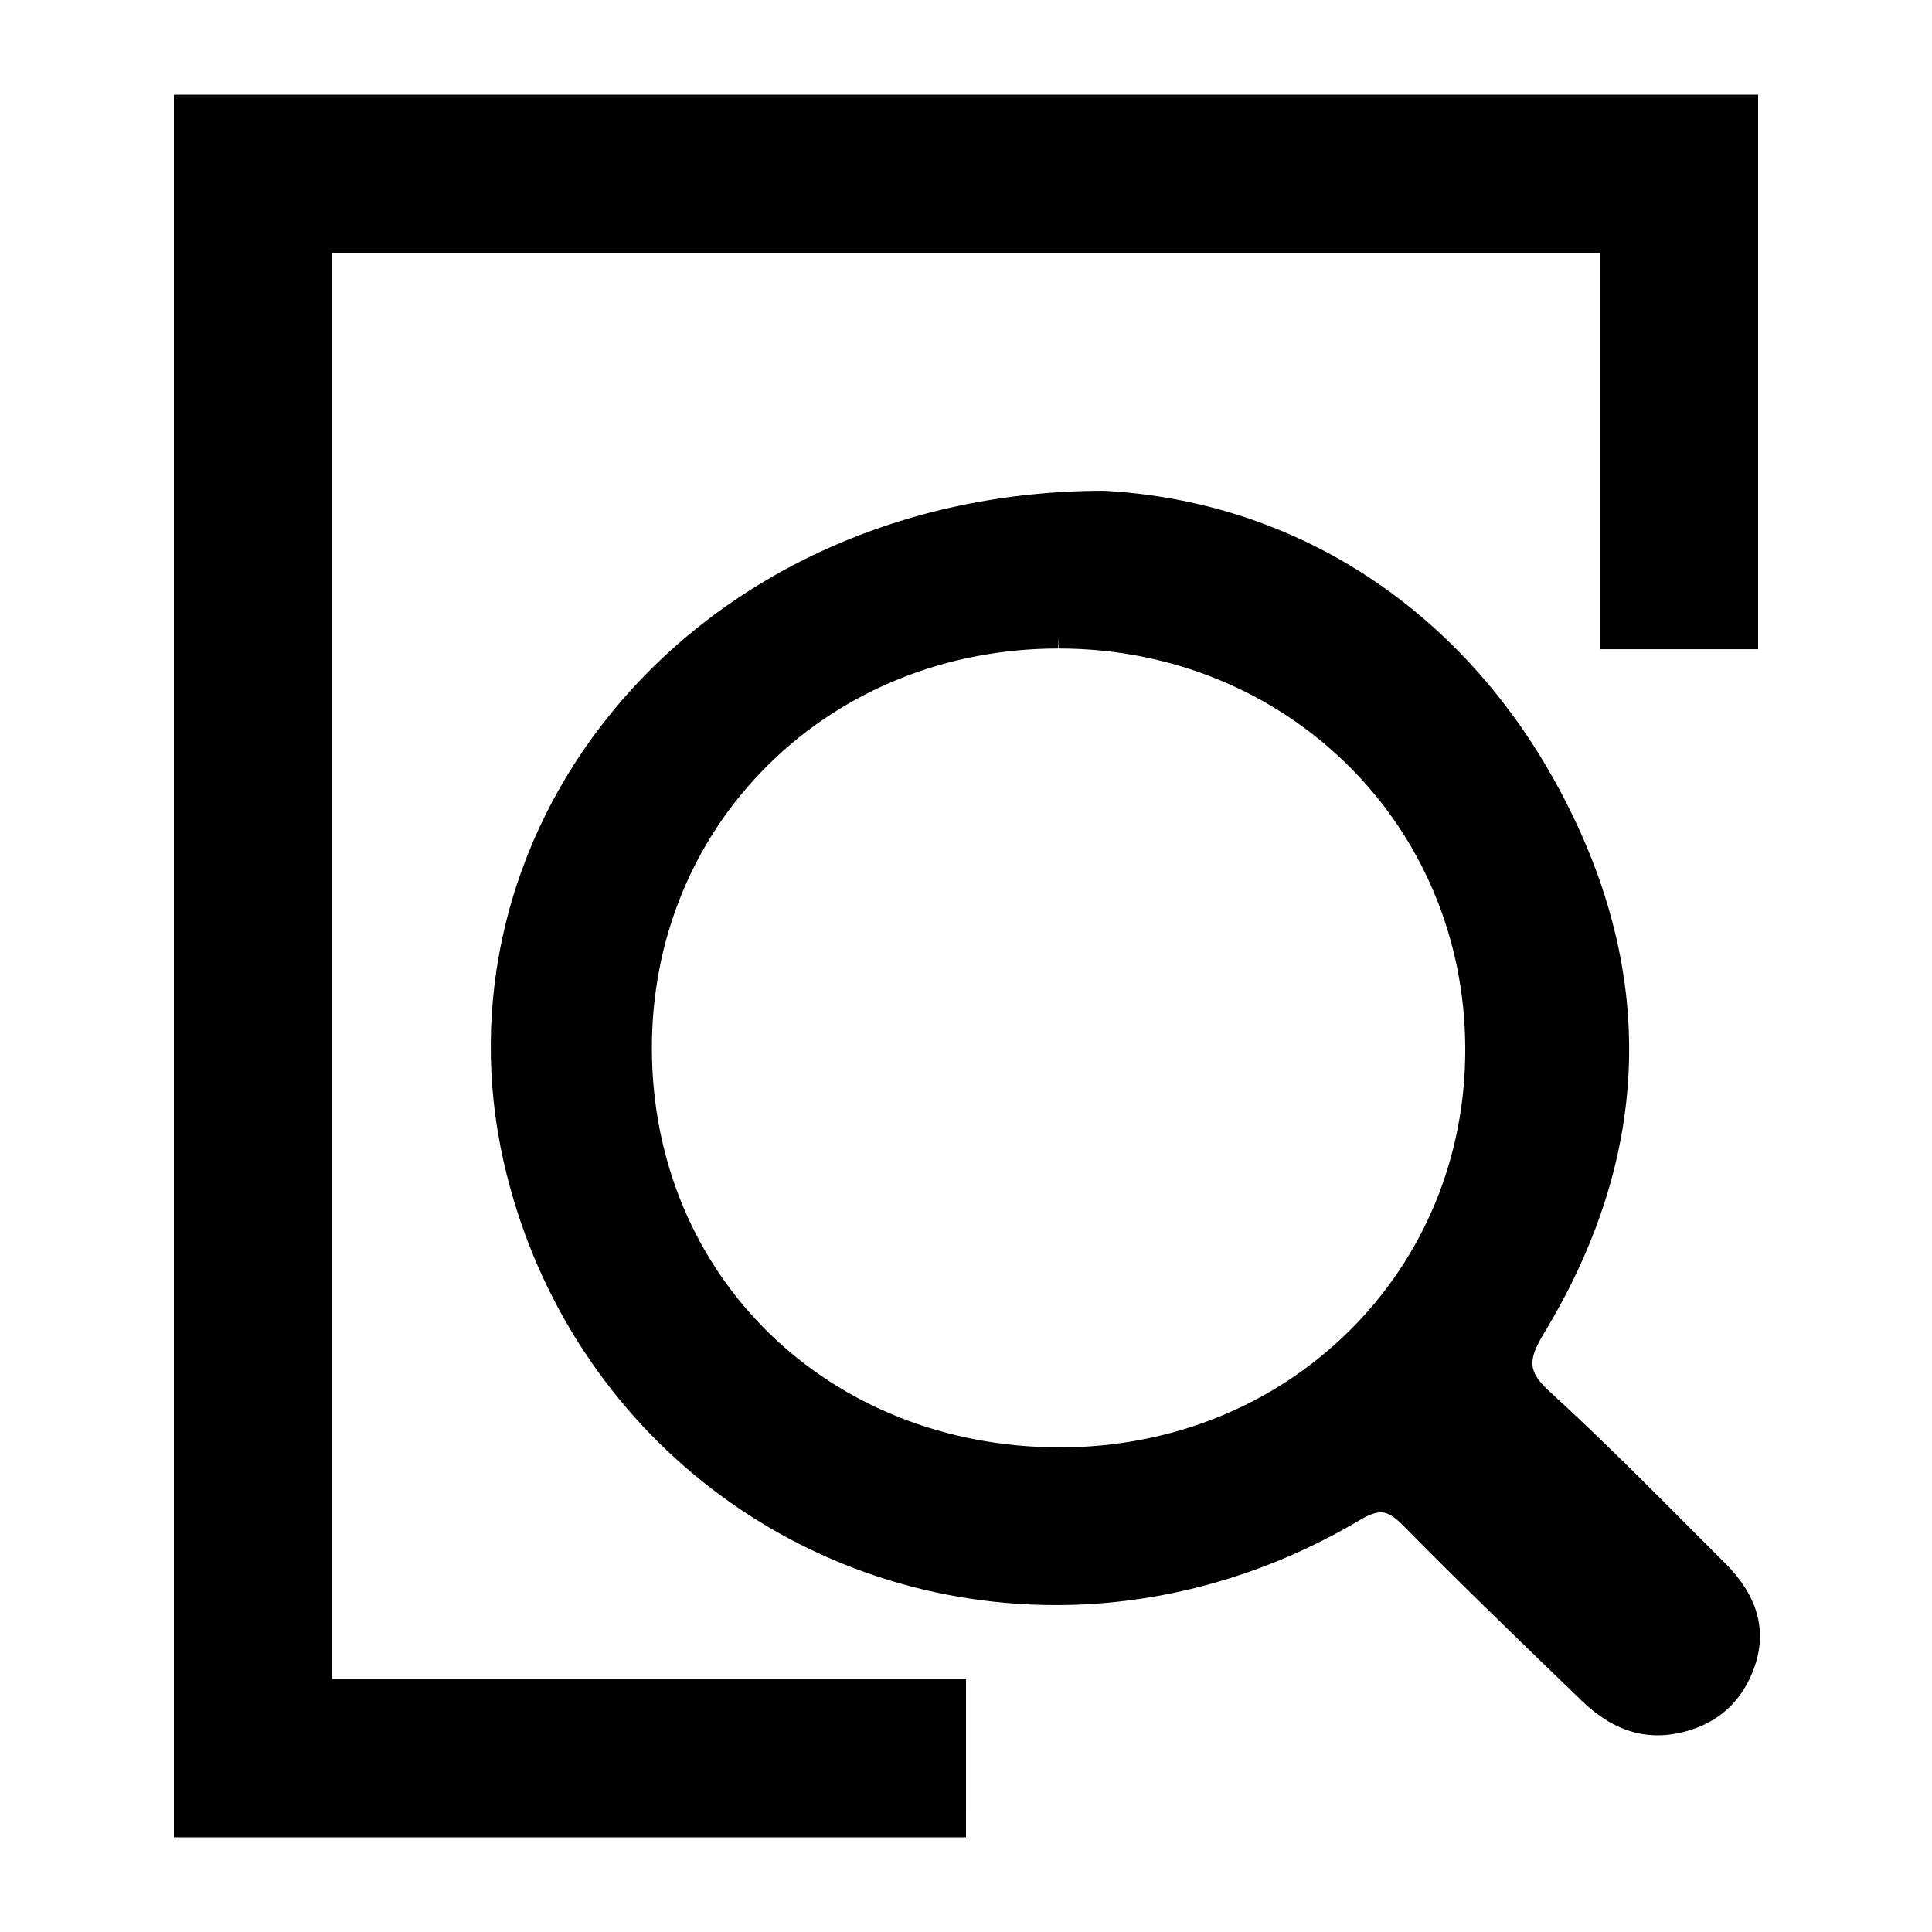
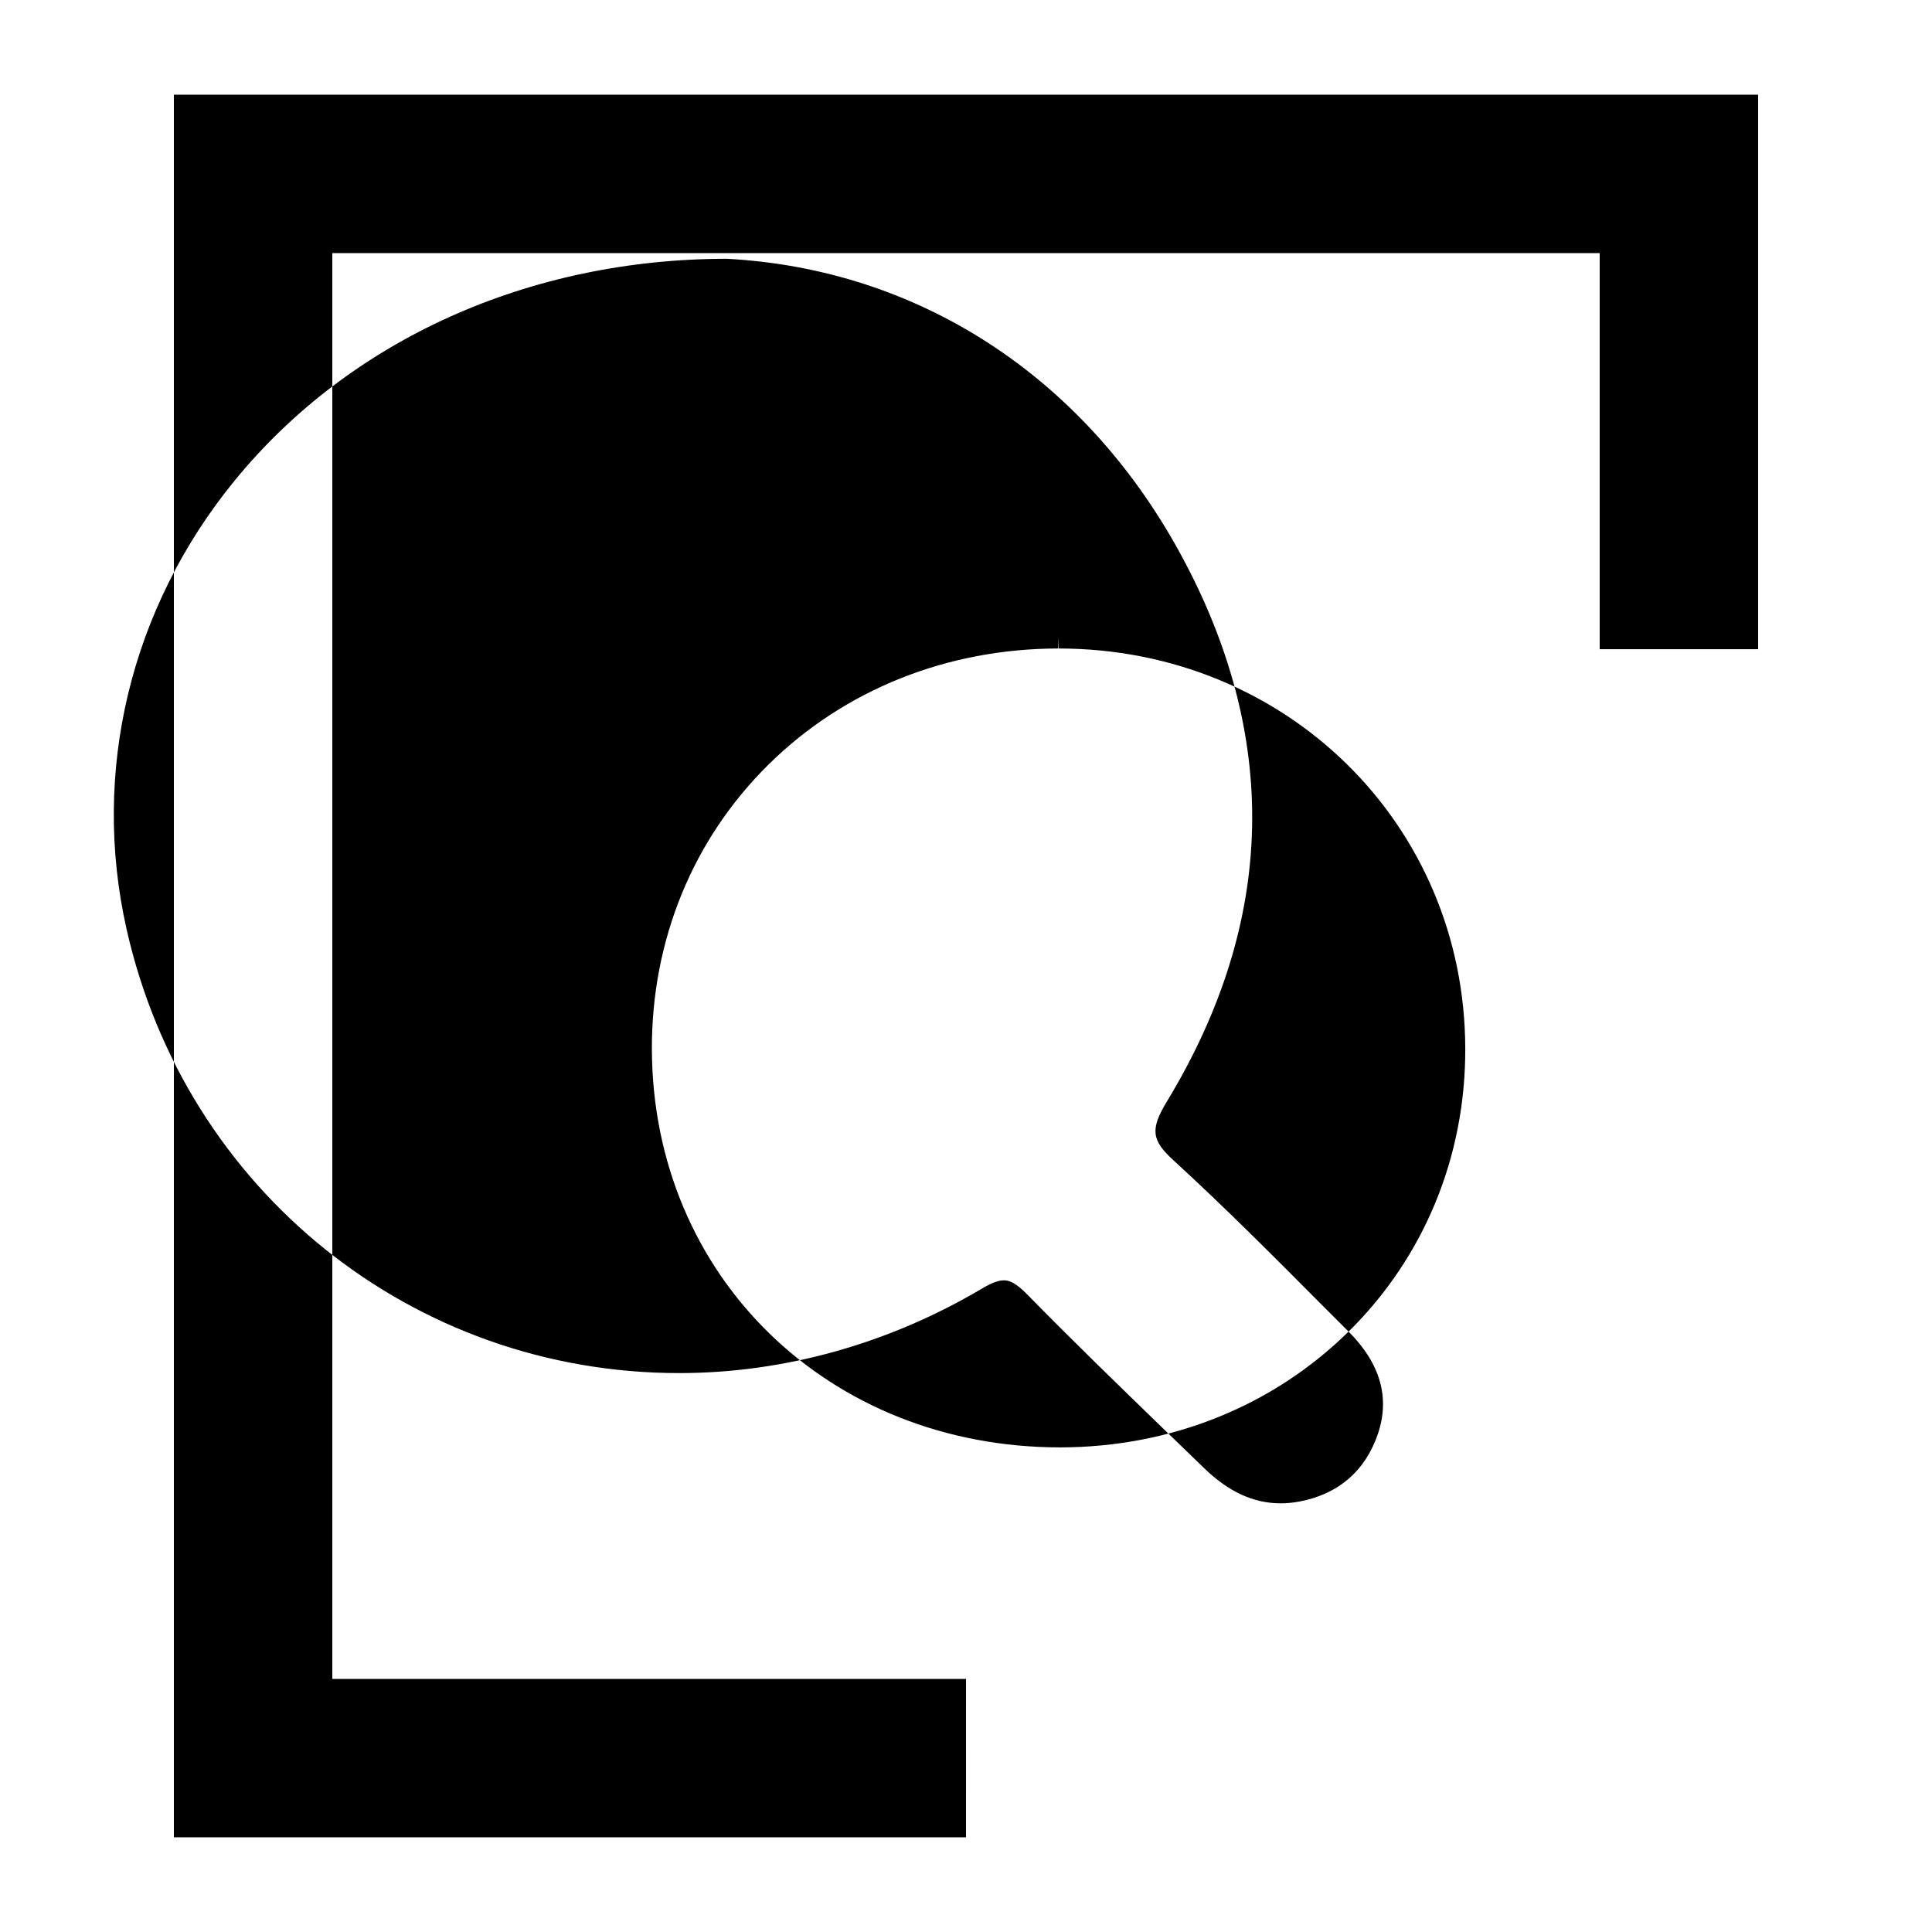
<svg xmlns="http://www.w3.org/2000/svg" fill="#000000" width="800px" height="800px" version="1.1" viewBox="144 144 512 512">
-   <path d="m400 630.91h-209.92v-461.82h419.84v146.95h-41.984v-104.96h-335.87v377.86h167.94zm101.39-134.02c20.004-19.73 31.012-46.355 30.918-75.012-0.129-59.445-47.445-106.02-107.75-106.02v-3.133l-0.125 3.133c-29.387 0.031-56.633 10.898-76.699 30.691-20.102 19.793-31.074 46.605-30.98 75.543 0.223 60.137 46.742 105.45 108.19 105.48 29.355-0.031 56.441-10.961 76.445-30.691zm99.895 61.48c8.391 8.395 11.008 17.477 7.785 27.059-3.32 9.836-10.531 16.066-20.867 17.98-1.691 0.312-3.316 0.469-4.914 0.469-7.176 0-13.781-3.039-20.195-9.238l-10.434-10.086c-12.312-11.934-24.629-23.867-36.625-36.113-3.16-3.227-4.852-3.664-6.094-3.664-1.469 0-3.285 0.691-5.711 2.129-24.758 14.691-52.547 22.457-80.336 22.457-70.574 0-130.81-48.324-146.44-117.57-9.445-41.781 0.988-85.156 28.648-118.98 30.535-37.363 78.07-58.754 130.46-58.754 50.57 2.723 94.121 30.941 119.74 77.422 26.93 48.922 25.875 97.969-3.156 145.89-4.434 7.328-4.148 10.242 1.691 15.566 13.656 12.496 26.703 25.621 39.754 38.742z" fill-rule="evenodd" />
+   <path d="m400 630.91h-209.92v-461.82h419.84v146.95h-41.984v-104.96h-335.87v377.86h167.94zm101.39-134.02c20.004-19.73 31.012-46.355 30.918-75.012-0.129-59.445-47.445-106.02-107.75-106.02v-3.133l-0.125 3.133c-29.387 0.031-56.633 10.898-76.699 30.691-20.102 19.793-31.074 46.605-30.98 75.543 0.223 60.137 46.742 105.45 108.19 105.48 29.355-0.031 56.441-10.961 76.445-30.691zc8.391 8.395 11.008 17.477 7.785 27.059-3.32 9.836-10.531 16.066-20.867 17.98-1.691 0.312-3.316 0.469-4.914 0.469-7.176 0-13.781-3.039-20.195-9.238l-10.434-10.086c-12.312-11.934-24.629-23.867-36.625-36.113-3.16-3.227-4.852-3.664-6.094-3.664-1.469 0-3.285 0.691-5.711 2.129-24.758 14.691-52.547 22.457-80.336 22.457-70.574 0-130.81-48.324-146.44-117.57-9.445-41.781 0.988-85.156 28.648-118.98 30.535-37.363 78.07-58.754 130.46-58.754 50.57 2.723 94.121 30.941 119.74 77.422 26.93 48.922 25.875 97.969-3.156 145.89-4.434 7.328-4.148 10.242 1.691 15.566 13.656 12.496 26.703 25.621 39.754 38.742z" fill-rule="evenodd" />
</svg>